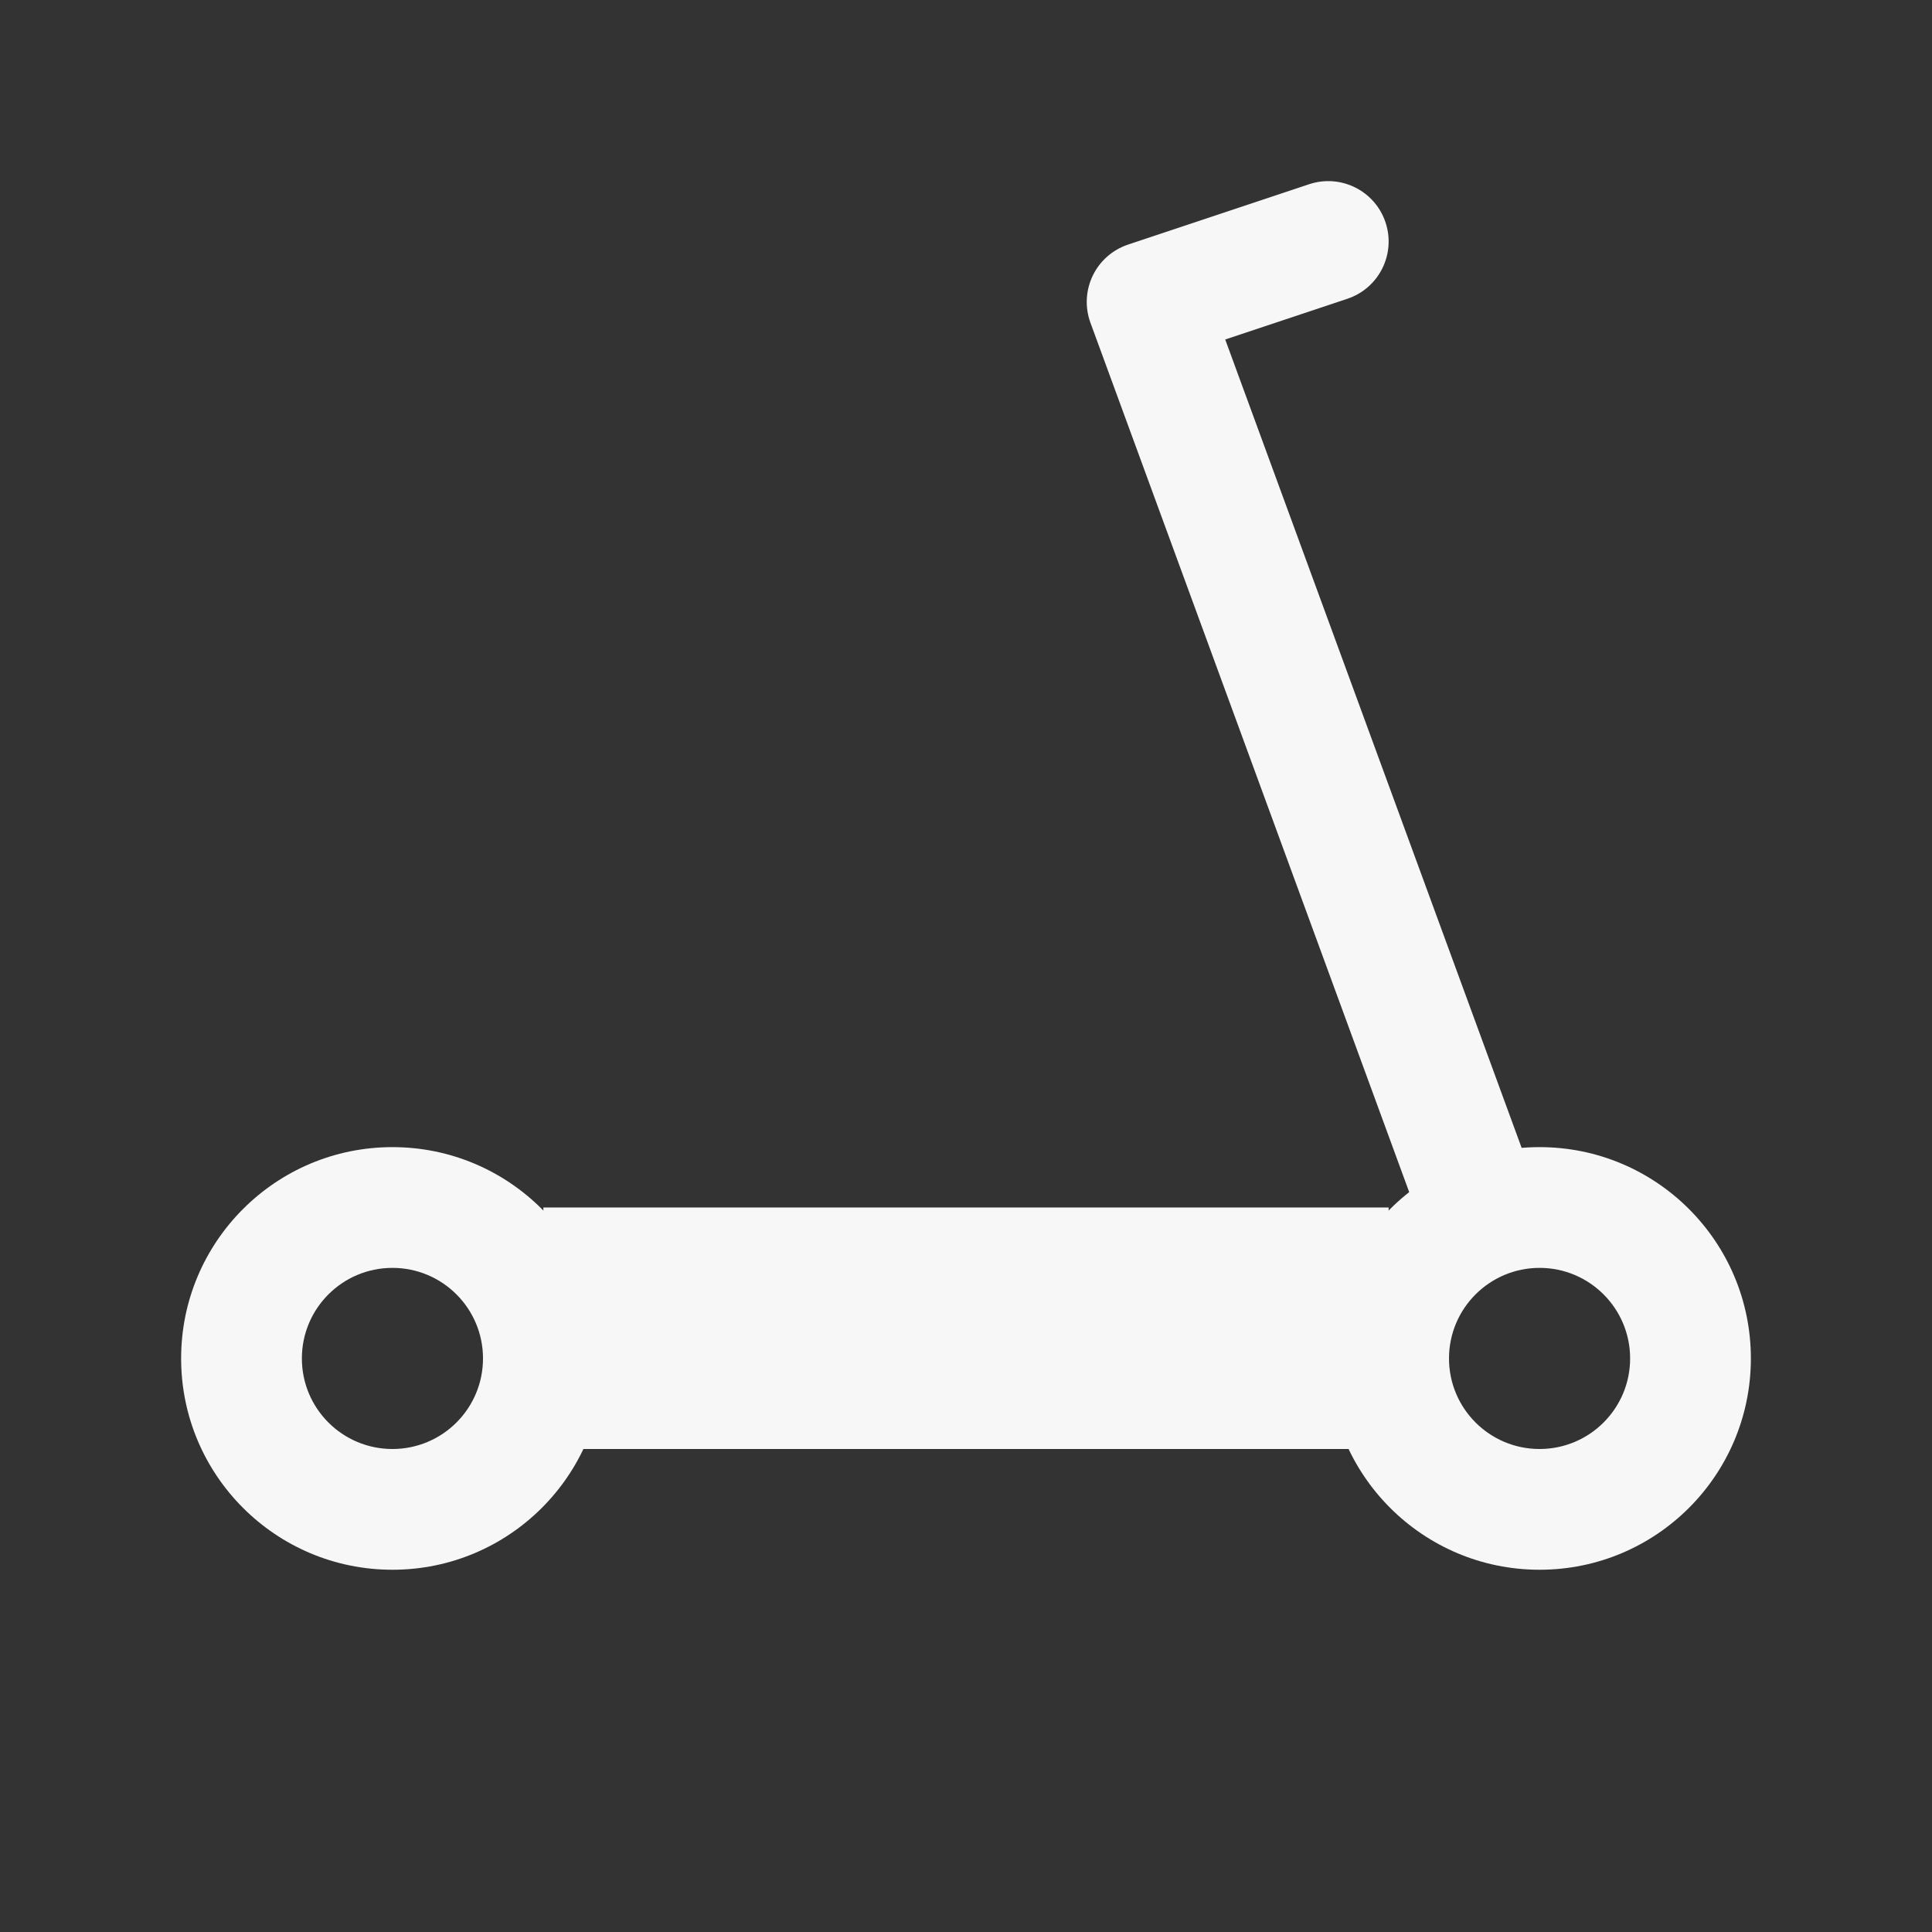
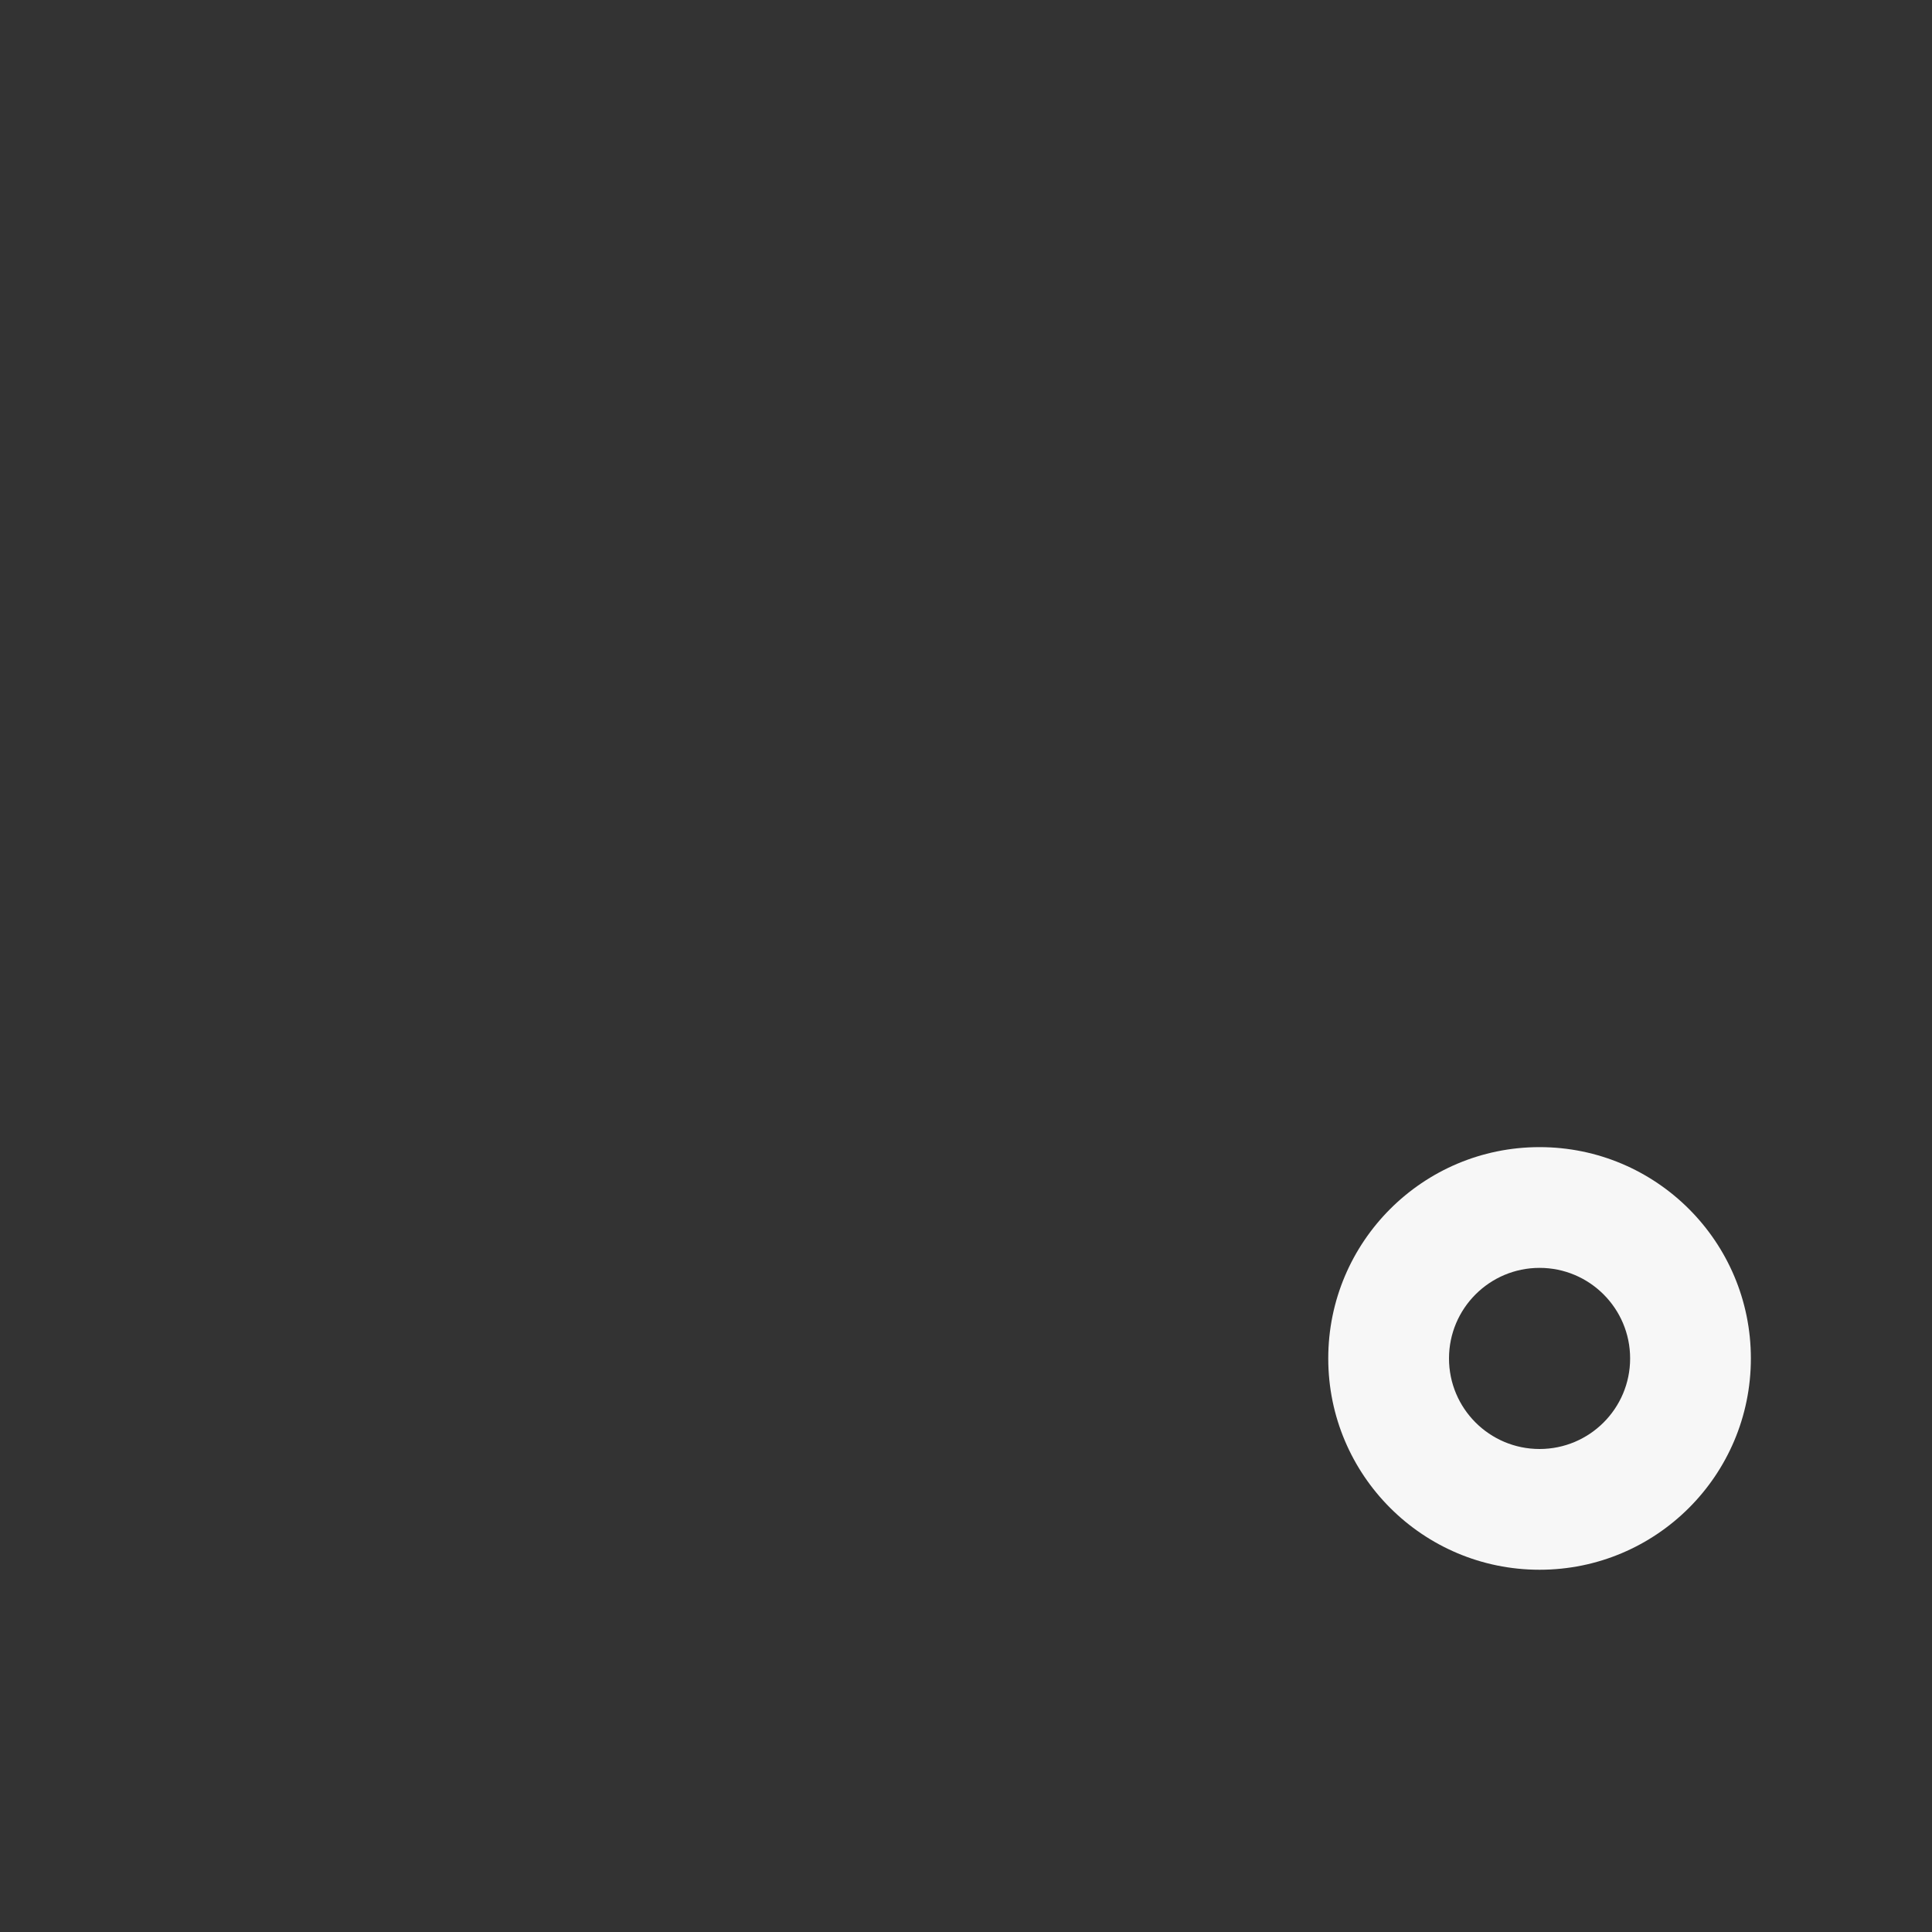
<svg xmlns="http://www.w3.org/2000/svg" width="40" height="40" viewBox="0 0 40 40" fill="none">
  <rect x="0" y="0" width="40" height="40" fill="#333333" stroke="none" />
-   <path fill-rule="evenodd" clip-rule="evenodd" d="M28.686 4.605C28.904 5.26 28.55 5.968 27.895 6.186L25.367 7.029L31.799 24.57C32.036 25.218 31.703 25.936 31.055 26.174C30.407 26.412 29.689 26.079 29.451 25.431L22.576 6.681C22.46 6.363 22.477 6.012 22.624 5.708C22.77 5.403 23.034 5.171 23.355 5.064L27.105 3.814C27.76 3.596 28.468 3.95 28.686 4.605Z" fill="#F7F7F7" />
  <path fill-rule="evenodd" clip-rule="evenodd" d="M31.875 30C32.91 30 33.75 29.161 33.75 28.125C33.75 27.09 32.91 26.25 31.875 26.25C30.84 26.25 30 27.09 30 28.125C30 29.161 30.84 30 31.875 30ZM31.875 32.5C34.291 32.5 36.25 30.542 36.25 28.125C36.25 25.709 34.291 23.75 31.875 23.75C29.459 23.75 27.5 25.709 27.5 28.125C27.5 30.542 29.459 32.5 31.875 32.5Z" fill="#F7F7F7" />
-   <path fill-rule="evenodd" clip-rule="evenodd" d="M8.125 26.25C7.089 26.25 6.25 27.09 6.25 28.125C6.25 29.161 7.089 30 8.125 30C9.161 30 10 29.161 10 28.125C10 27.09 9.161 26.25 8.125 26.25ZM8.125 23.75C5.709 23.75 3.75 25.709 3.75 28.125C3.75 30.542 5.709 32.5 8.125 32.5C10.541 32.5 12.5 30.542 12.5 28.125C12.5 25.709 10.541 23.75 8.125 23.75Z" fill="#F7F7F7" />
-   <path d="M11.25 25H28.75V30H11.25V25Z" fill="#F7F7F7" />
</svg>